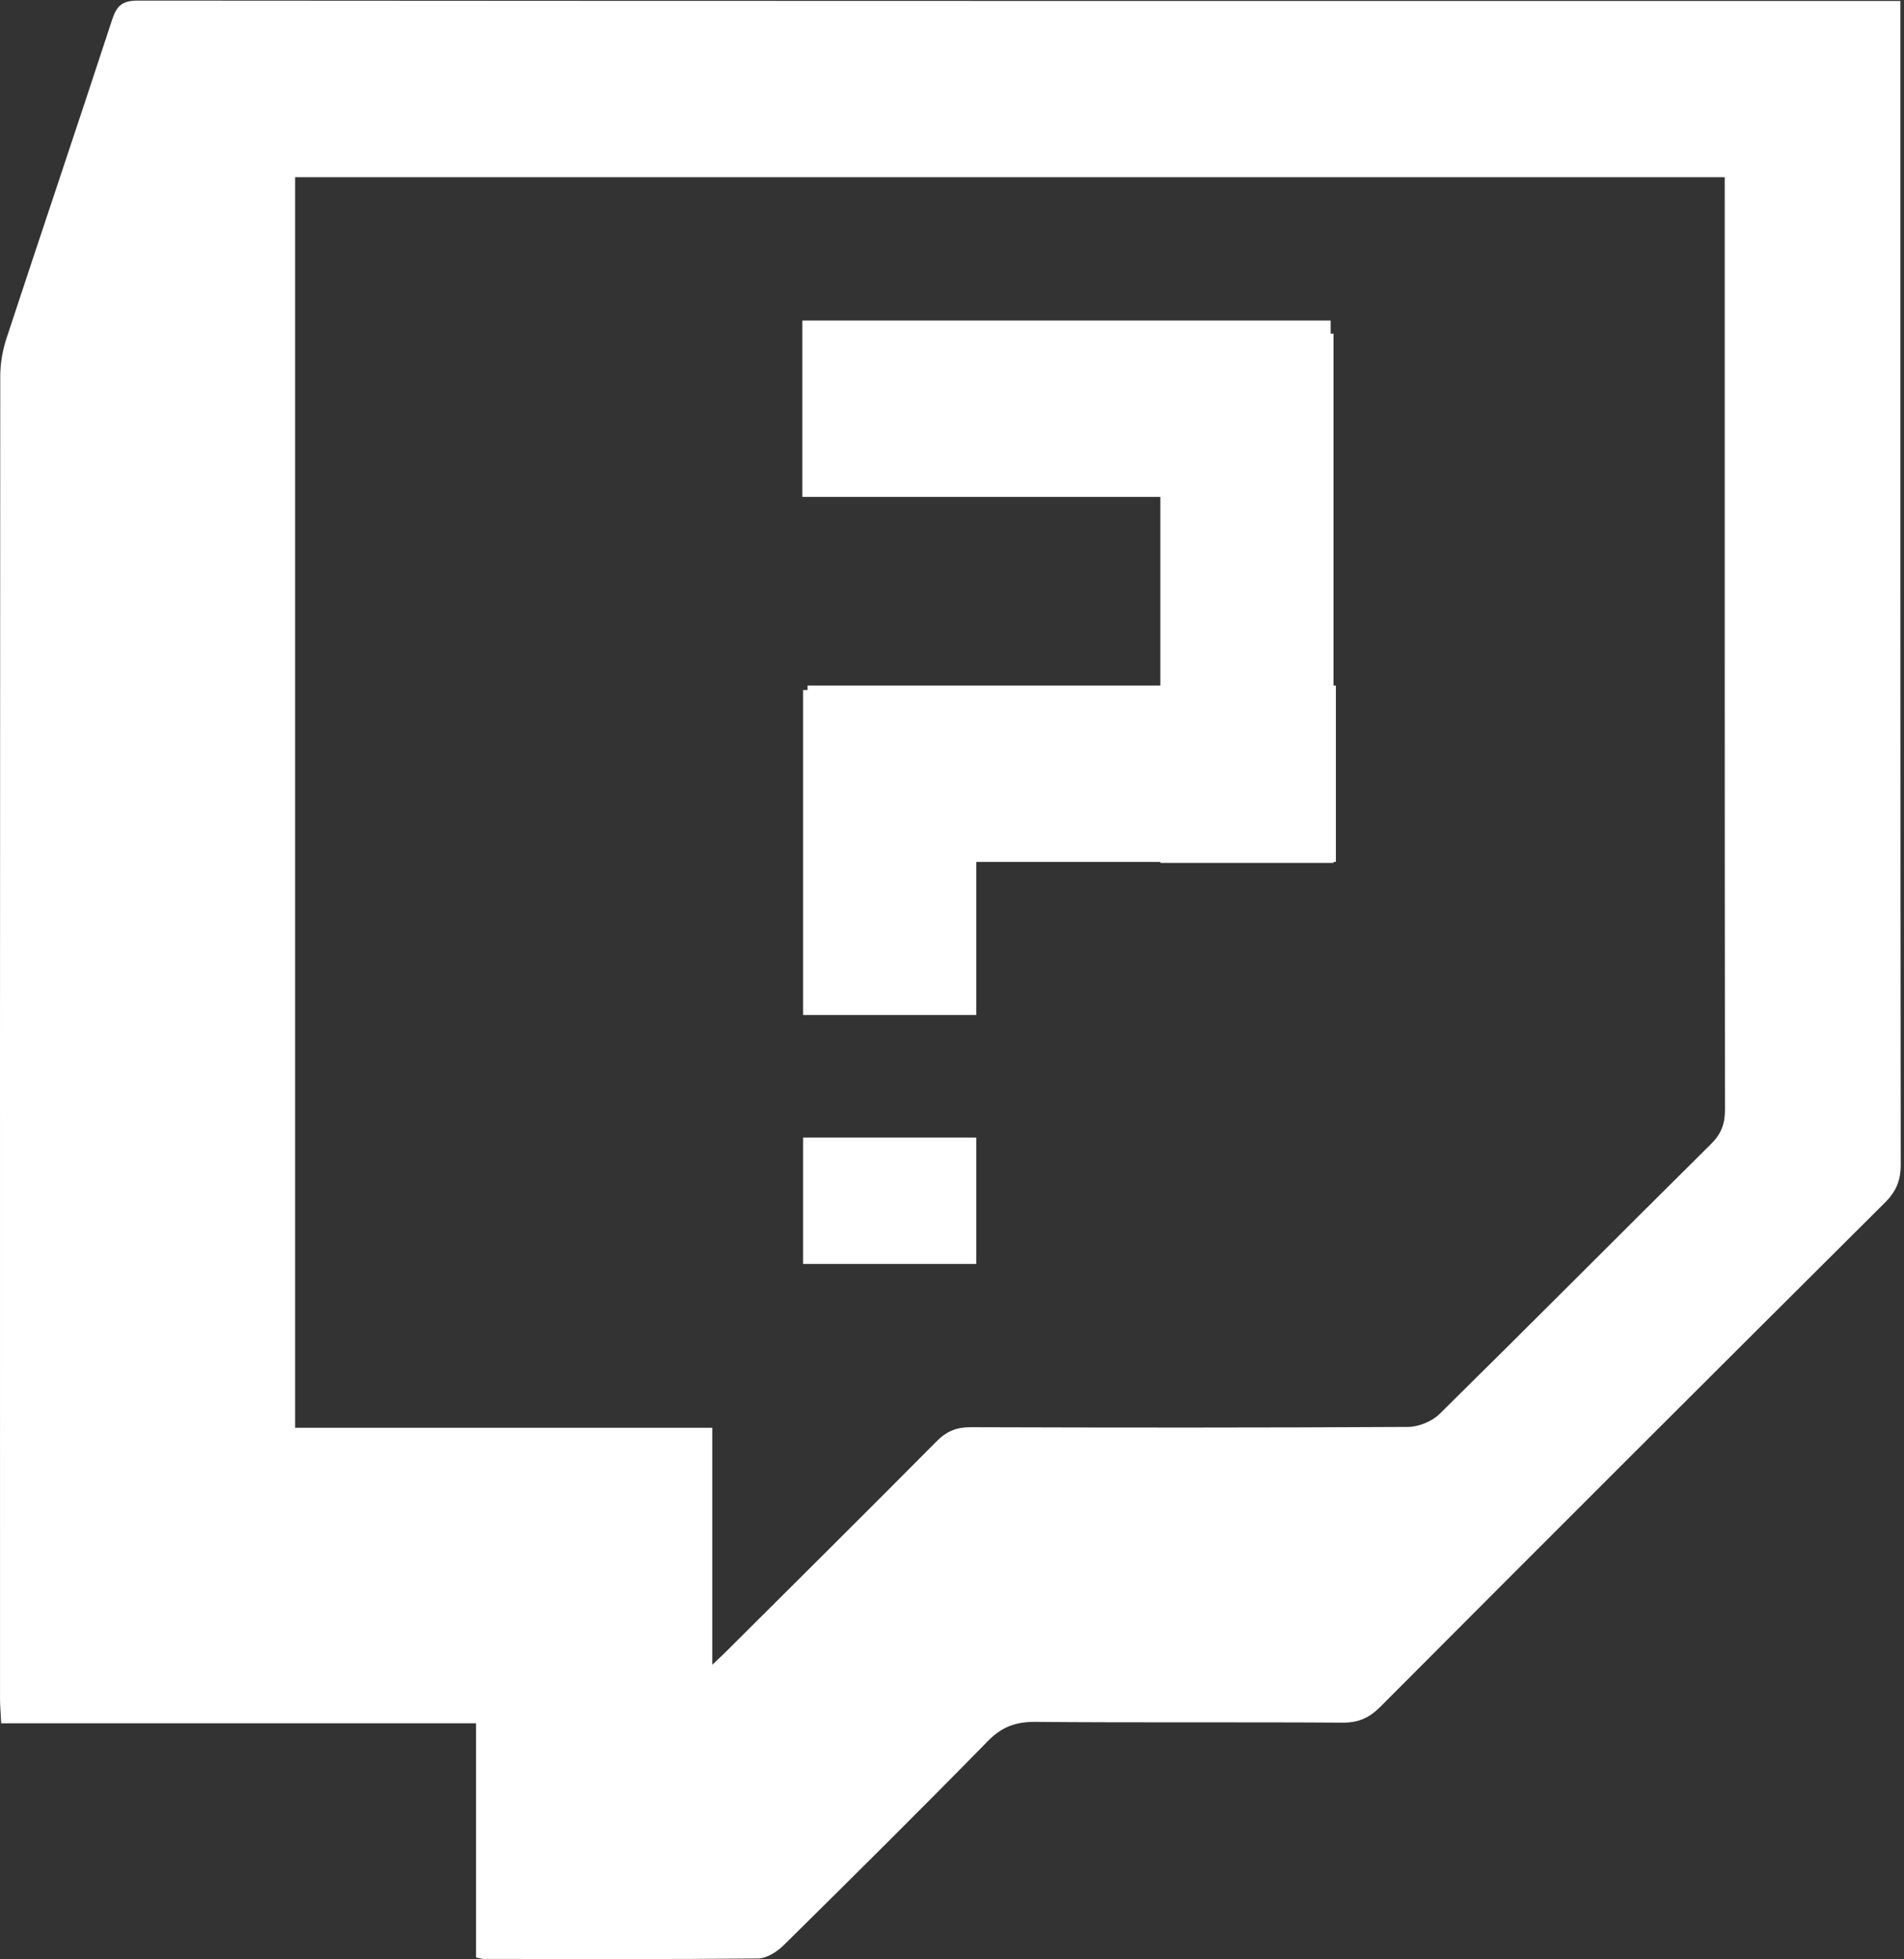
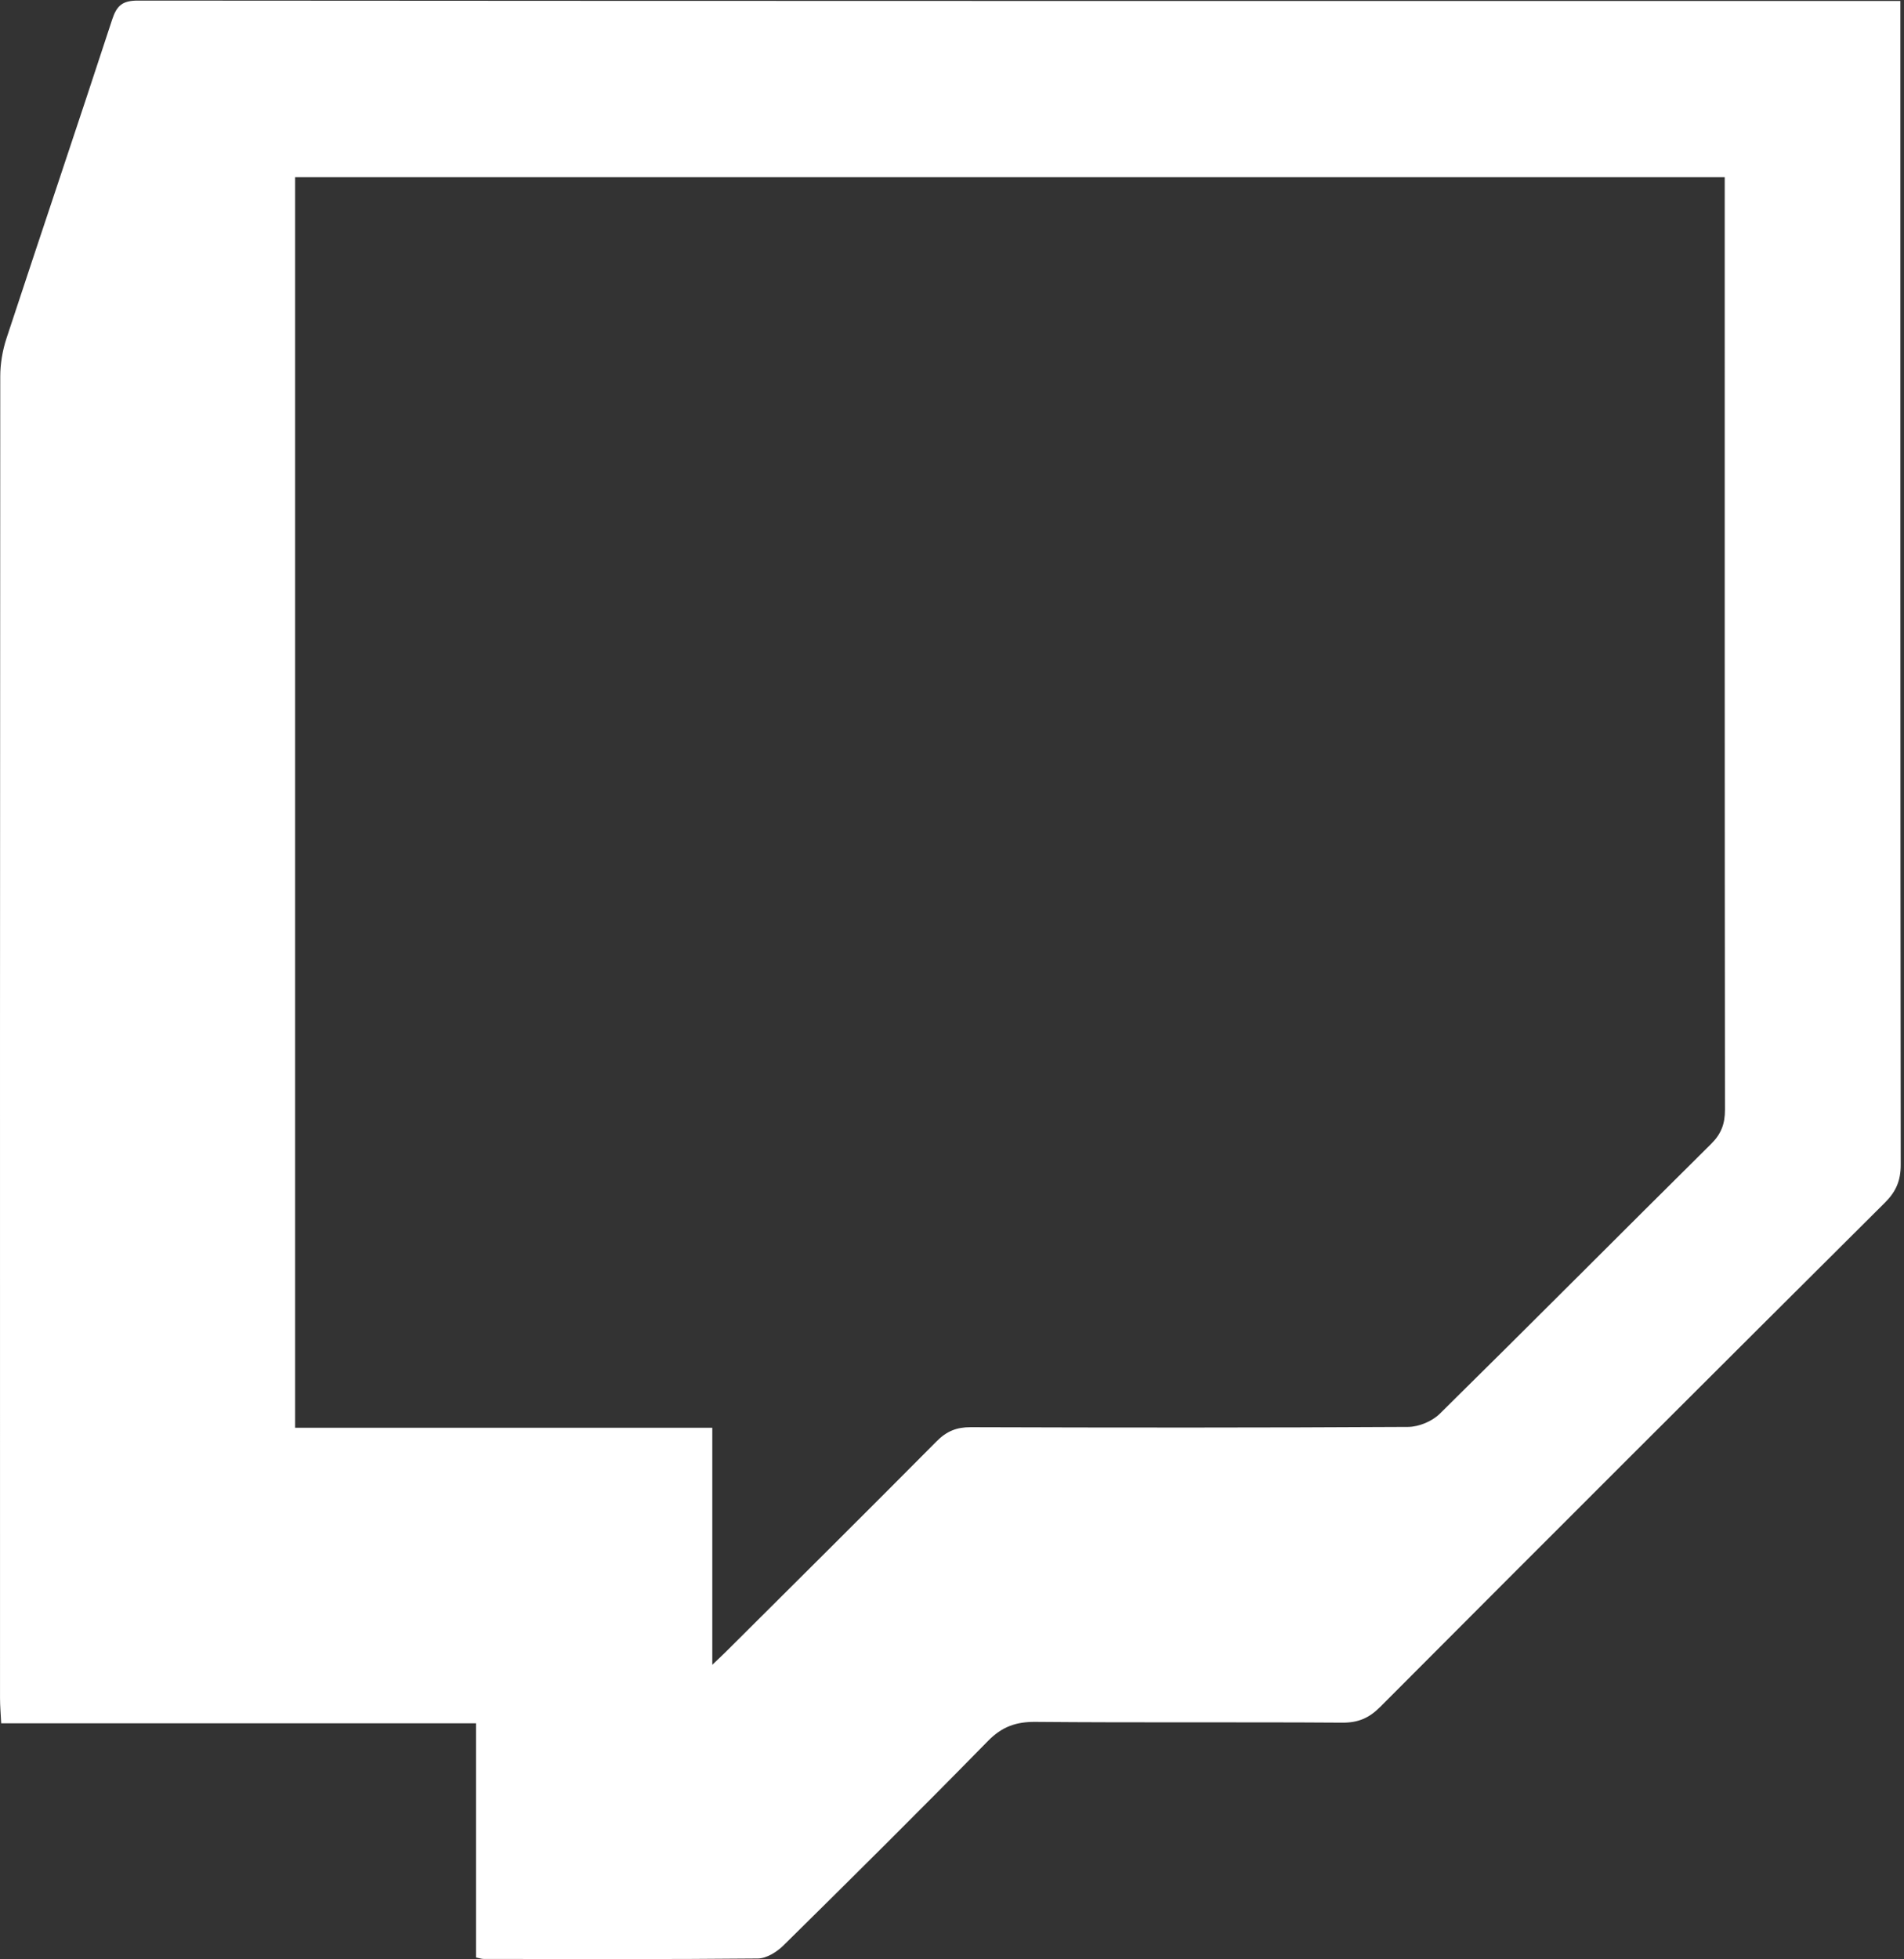
<svg xmlns="http://www.w3.org/2000/svg" xmlns:xlink="http://www.w3.org/1999/xlink" width="211px" height="217px" viewBox="0 0 211 217" version="1.1">
  <rect x="0" y="0" width="211" height="217" fill="#333333" stroke="none" />
  <title>Group 6</title>
  <desc>Created with Sketch.</desc>
  <defs>
    <path d="M32.706,19.558 C32.706,65.724 32.706,111.748 32.706,158.081 C48.131,158.081 63.419,158.081 78.937,158.081 C78.937,166.906 78.937,175.424 78.937,184.335 C79.65,183.657 80.05,183.291 80.435,182.907 C88.23,175.142 96.046,167.395 103.797,159.584 C104.902,158.468 106.007,158.016 107.577,158.022 C123.734,158.075 139.891,158.084 156.045,157.991 C157.233,157.985 158.707,157.371 159.551,156.538 C169.623,146.619 179.584,136.586 189.631,126.639 C190.754,125.524 191.164,124.412 191.161,122.859 C191.123,89.227 191.133,55.595 191.133,21.963 C191.133,21.188 191.133,20.41 191.133,19.558 C138.187,19.558 85.505,19.558 32.706,19.558 Z M52.751,216.759 C52.751,208.194 52.751,199.636 52.751,190.821 C35.17,190.821 17.781,190.821 0.134,190.821 C0.081,189.733 0.004,188.893 0.004,188.05 C-0.002,139.245 -0.005,90.439 0.029,41.633 C0.029,40.223 0.28,38.751 0.721,37.409 C4.599,25.628 8.577,13.879 12.434,2.092 C12.943,0.539 13.585,1.42108547e-14 15.273,1.42108547e-14 C79.663,0.05 144.052,0.043 208.441,0.043 C209.071,0.043 209.704,0.043 210.601,0.043 C210.601,1.066 210.601,1.915 210.601,2.767 C210.601,44.83 210.591,86.894 210.638,128.954 C210.638,130.711 210.12,131.923 208.882,133.153 C190.202,151.735 171.556,170.351 152.951,189.008 C151.716,190.244 150.506,190.762 148.747,190.749 C137.411,190.672 126.076,190.762 114.744,190.663 C112.572,190.644 111.021,191.211 109.476,192.788 C102.001,200.417 94.414,207.943 86.806,215.442 C86.083,216.155 84.944,216.861 83.994,216.87 C73.866,216.97 63.738,216.929 53.607,216.92 C53.384,216.92 53.16,216.839 52.751,216.759 L52.751,216.759 Z" id="path-1" />
-     <path d="M108.189,95.407 L108.189,112.365 C101.748,112.365 95.436,112.365 89.001,112.365 C89.001,100.363 89.001,88.417 89.001,76.365 L89.495,76.365 L89.495,75.871 L128.591,75.871 L128.591,54.977 L88.918,54.977 C88.918,48.477 88.918,42.026 88.918,35.441 C108.371,35.441 127.83,35.441 147.466,35.441 L147.466,36.889 L147.779,36.889 L147.779,75.871 L148.043,75.871 C148.043,82.294 148.043,88.745 148.043,95.407 L147.779,95.407 L147.779,95.517 C141.337,95.517 135.026,95.517 128.591,95.517 L128.591,95.407 L108.189,95.407 Z M108.189,139.935 C101.748,139.935 95.436,139.935 89.001,139.935 C89.001,135.268 89.001,130.622 89.001,125.935 C95.322,125.935 101.695,125.935 108.189,125.935 C108.189,130.583 108.189,135.23 108.189,139.935 Z" id="path-3" />
  </defs>
  <g id="mid-level-feature-pages" stroke="none" stroke-width="1" fill="none" fill-rule="evenodd">
    <g id="midlevel_twitch" transform="translate(-150, -705)">
      <g id="Group-3" transform="translate(0, 528)">
        <g id="twitch-logo" transform="translate(149, 177)">
          <g id="Group-6" transform="translate(0.999, 0.065)">
            <mask id="mask-2" fill="white">
              <use xlink:href="#path-1" />
            </mask>
            <use id="Fill-1" fill="#FFFFFF" xlink:href="#path-1" />
            <mask id="mask-4" fill="white">
              <use xlink:href="#path-3" />
            </mask>
            <use id="Combined-Shape" fill="#FFFFFF" xlink:href="#path-3" />
          </g>
        </g>
      </g>
    </g>
  </g>
</svg>